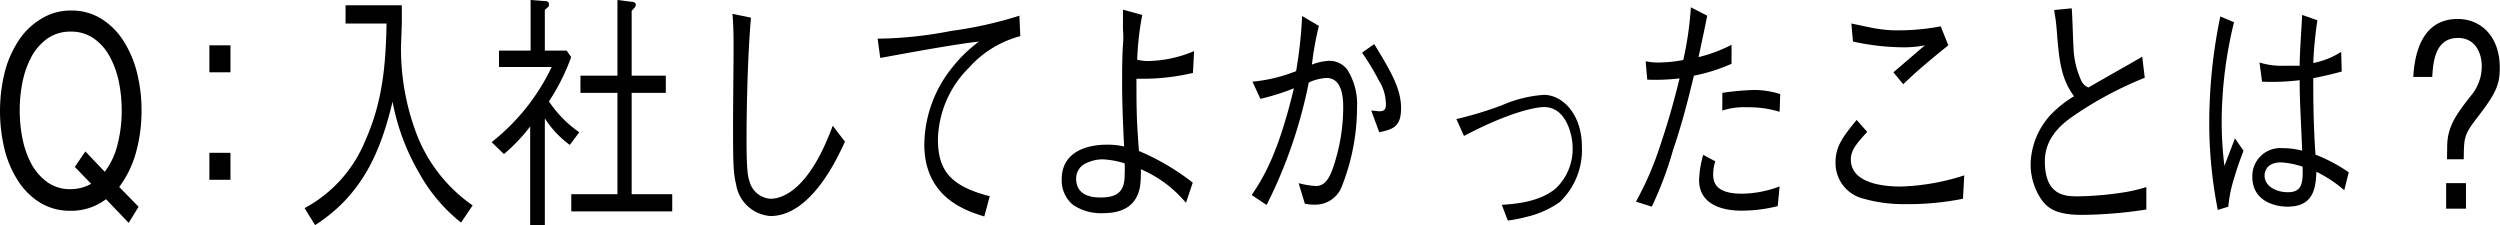
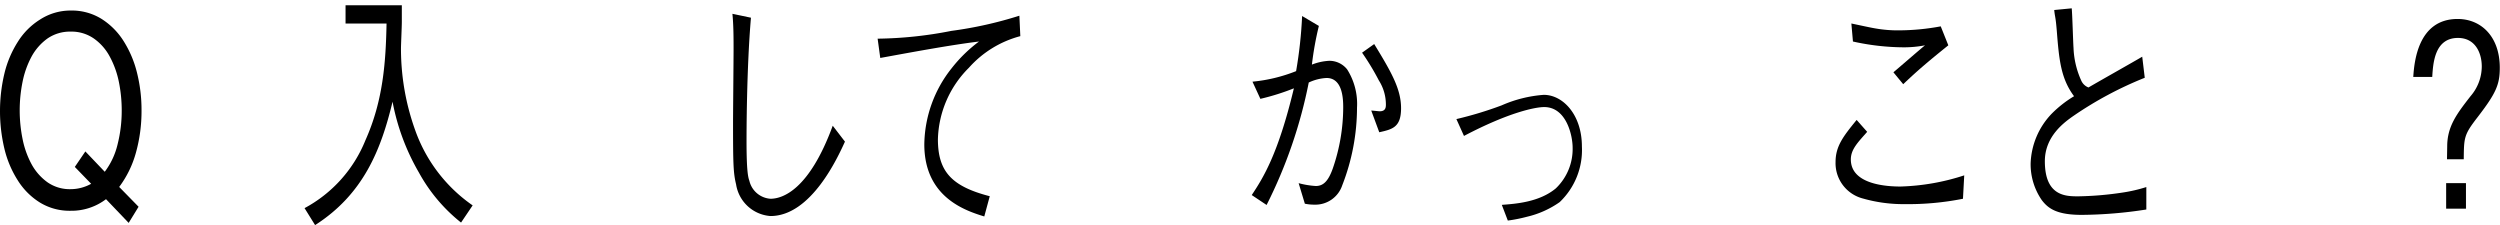
<svg xmlns="http://www.w3.org/2000/svg" id="レイヤー_2" data-name="レイヤー 2" viewBox="0 0 237.23 21.36">
  <path d="M10.06,18.9A5.41,5.41,0,0,1,6.71,20a5.4,5.4,0,0,1-2.92-.78,6.58,6.58,0,0,1-2.1-2.1,9.8,9.8,0,0,1-1.27-3,15.43,15.43,0,0,1,0-7.15,9.9,9.9,0,0,1,1.27-3,6.61,6.61,0,0,1,2.1-2.11A5.32,5.32,0,0,1,6.71,1a5.34,5.34,0,0,1,2.92.79,6.72,6.72,0,0,1,2.1,2.11A10.14,10.14,0,0,1,13,6.9a14.56,14.56,0,0,1,.43,3.58,14.7,14.7,0,0,1-.53,4,9.72,9.72,0,0,1-1.59,3.26l1.84,1.88-.94,1.53Zm-.12-2.6a7,7,0,0,0,1.22-2.61,13,13,0,0,0,.39-3.21,13.61,13.61,0,0,0-.27-2.71,8.62,8.62,0,0,0-.87-2.41A4.91,4.91,0,0,0,8.9,3.65,3.71,3.71,0,0,0,6.71,3a3.76,3.76,0,0,0-2.2.65A5.12,5.12,0,0,0,3,5.36a8.6,8.6,0,0,0-.86,2.41,13.69,13.69,0,0,0,0,5.41A8.49,8.49,0,0,0,3,15.59,5.12,5.12,0,0,0,4.51,17.3a3.69,3.69,0,0,0,2.2.65,4,4,0,0,0,1.94-.51L7.1,15.84l1-1.47Z" />
-   <path d="M21.87,6.86h-2V4.3h2Zm0,10.2h-2V14.5h2Z" />
  <path d="M43.75,21.12a15.66,15.66,0,0,1-4-4.75,21.11,21.11,0,0,1-2.5-6.72c-1.09,4.56-2.77,8.78-7.35,11.71l-1-1.61a12.69,12.69,0,0,0,5.78-6.45c1.69-3.77,1.93-7.47,2-11.07H32.79V.5h5.34c0,.46,0,.75,0,1.59,0,.41-.08,2.16-.08,2.52a22.8,22.8,0,0,0,1.35,7.75,14.6,14.6,0,0,0,5.45,7.13Z" />
-   <path d="M50.31,12a16.23,16.23,0,0,1-2.49,2.62l-1.17-1.13a20,20,0,0,0,5.7-7.13h-5V4.8h3V0l1.3.1c.13,0,.44,0,.44.28s0,.2-.39.56V4.8h2.07l.43.62a19.89,19.89,0,0,1-2.11,4.2,10.93,10.93,0,0,0,2.88,2.93l-.9,1.2a9.26,9.26,0,0,1-2.37-2.52V21.36H50.31ZM58.59,0l1.35.17c.15,0,.39.07.39.26s-.11.31-.39.6V7.18h3.24V8.81H59.94v9.62h3.85v1.63H54.21V18.43h4.38V8.81H55.08V7.18h3.51Z" />
  <path d="M71.26,1.68c-.42,4.87-.42,11.16-.42,11.71,0,2.95.16,3.46.27,3.77a2.21,2.21,0,0,0,2,1.7c1.18,0,3.69-.88,5.91-6.93l1.16,1.51c-.66,1.44-3.19,7.06-7.07,7.06a3.56,3.56,0,0,1-3.26-3c-.26-1.08-.29-1.87-.29-5.81,0-1.12.05-6,.05-7s0-2.3-.11-3.38Z" />
  <path d="M83.28,3.67a38.15,38.15,0,0,0,7-.74,37.61,37.61,0,0,0,6.45-1.44l.09,1.94a9.92,9.92,0,0,0-4.88,3A9.91,9.91,0,0,0,89,13.22c0,3.08,1.33,4.47,4.92,5.4l-.52,1.92c-1.79-.55-5.69-1.82-5.69-6.84a11.82,11.82,0,0,1,2.59-7.22,13.58,13.58,0,0,1,2.6-2.54c-2.71.33-6.3,1-9.37,1.56Z" />
-   <path d="M112.54,19.25a11.38,11.38,0,0,0-4.28-3.19,10.93,10.93,0,0,1-.08,1.65c-.39,2.09-2,2.52-3.57,2.52a4.75,4.75,0,0,1-2.79-.79A3,3,0,0,1,100.75,17c0-2.81,2.79-3.27,4.22-3.27a7.11,7.11,0,0,1,1.7.17c-.11-2.09-.19-4.3-.19-5.88,0-.89,0-2.74.08-3.77s0-1,0-1.7c0-.84,0-1.18,0-1.63l1.83.5a27.75,27.75,0,0,0-.48,4.25,4.62,4.62,0,0,0,1.06.12,11.7,11.7,0,0,0,4.34-.94l-.11,2.07a20.82,20.82,0,0,1-4.36.55c-.23,0-.45,0-1,0,0,2.59,0,3.89.24,6.86a22.23,22.23,0,0,1,5.1,3Zm-7.91-4.13a3.61,3.61,0,0,0-1.51.34,1.58,1.58,0,0,0-1,1.51c0,1.77,1.86,1.77,2.33,1.77,1.79,0,2.27-.76,2.27-2.18a10.27,10.27,0,0,0,0-1.06A8.25,8.25,0,0,0,104.63,15.12Z" />
  <path d="M118.85,7.75a15,15,0,0,0,4.14-1,41.36,41.36,0,0,0,.57-5.23l1.59.94a30,30,0,0,0-.66,3.67,5.26,5.26,0,0,1,1.64-.36,2.15,2.15,0,0,1,1.7.81,6.12,6.12,0,0,1,.94,3.63,20.32,20.32,0,0,1-1.4,7.37,2.69,2.69,0,0,1-2.64,1.84,4.41,4.41,0,0,1-.91-.09l-.59-1.95a8.12,8.12,0,0,0,1.63.27c.68,0,1.16-.41,1.6-1.63a17.81,17.81,0,0,0,1-5.84c0-.84-.07-2.78-1.58-2.78a4.5,4.5,0,0,0-1.69.43,45.15,45.15,0,0,1-4,11.62l-1.41-.94c1.07-1.61,2.5-3.86,4-10.13a22.16,22.16,0,0,1-3.18,1ZM130.4,4.18c1.66,2.71,2.55,4.29,2.55,6.09s-.81,2-2.07,2.28l-.76-2.06c.11,0,.72.07.8.07.59,0,.59-.41.59-.67a4.26,4.26,0,0,0-.67-2.26A23.17,23.17,0,0,0,129.25,5Z" />
  <path d="M138.2,11.3A34.93,34.93,0,0,0,142.49,10a12.11,12.11,0,0,1,4-1c1.83,0,3.62,1.9,3.62,4.9A6.82,6.82,0,0,1,148,19.18a8.92,8.92,0,0,1-3.11,1.39,14.49,14.49,0,0,1-1.81.36l-.57-1.49c1.27-.1,3.53-.24,5.12-1.56A5.17,5.17,0,0,0,149.23,14c0-1.1-.57-3.84-2.7-3.84-.81,0-3.32.48-7.61,2.74Z" />
-   <path d="M162,1.49c-.24,1.25-.34,1.65-.82,3.93a13.87,13.87,0,0,0,3.13-1.17v1.8a16.25,16.25,0,0,1-3.57,1.13c-.46,1.87-1,4.17-2,7.12a33.33,33.33,0,0,1-2,5.31l-1.5-.48a30,30,0,0,0,2.31-5.35c.92-2.72,1.42-4.71,1.83-6.34a20,20,0,0,1-3.07.12l-.15-1.75a5.4,5.4,0,0,0,1.32.12,12.42,12.42,0,0,0,2.25-.24,31.72,31.72,0,0,0,.72-5Zm.77,13.82a3.89,3.89,0,0,0-.2,1.32c0,1.3,1.11,1.75,2.71,1.75a10.36,10.36,0,0,0,3.59-.69l-.18,1.87a14.07,14.07,0,0,1-3.46.43c-1,0-4-.19-4-2.9a9.8,9.8,0,0,1,.39-2.4Zm.67-6.5a24.52,24.52,0,0,1,2.94-.27,8,8,0,0,1,2.55.39l-.06,1.68a9.74,9.74,0,0,0-3-.43,6.84,6.84,0,0,0-2.44.31Z" />
  <path d="M186.27,18.86a26.58,26.58,0,0,1-5.54.51,13.91,13.91,0,0,1-3.94-.53,3.46,3.46,0,0,1-2.61-3.46c0-1.51.73-2.44,2-4l1,1.13c-.88,1-1.55,1.66-1.55,2.62,0,2.45,3.62,2.57,4.71,2.57a21.29,21.29,0,0,0,6.05-1.06ZM175.68,2.23c.35.07,1.9.41,2.24.46a12.19,12.19,0,0,0,2.34.19,21.8,21.8,0,0,0,3.9-.38l.72,1.8c-1.94,1.56-2.95,2.42-4.28,3.69l-.93-1.13c.48-.4,2.55-2.2,3-2.56a10.62,10.62,0,0,1-2.09.19,22.6,22.6,0,0,1-4.75-.55Z" />
  <path d="M196.59.79c.06.6.13,3.22.17,3.75a8.22,8.22,0,0,0,.74,3.12,1.22,1.22,0,0,0,.68.64c.81-.48,4.38-2.49,5.1-2.92l.24,2a34.7,34.7,0,0,0-6.74,3.6c-.89.62-2.74,1.94-2.74,4.32,0,3.33,2,3.33,3.18,3.33a30.82,30.82,0,0,0,4.21-.36,14.54,14.54,0,0,0,2.24-.52v2.13a41.44,41.44,0,0,1-6.12.51c-2.34,0-3.18-.58-3.8-1.4a6,6,0,0,1-1.06-3.45,7.14,7.14,0,0,1,2-4.75,10.84,10.84,0,0,1,2.12-1.66c-1.25-1.68-1.42-3.43-1.64-6.24-.06-.7-.09-.94-.15-1.3a6.45,6.45,0,0,1-.09-.64Z" />
-   <path d="M210.45,19.92a42.84,42.84,0,0,1-.81-8.42,49.91,49.91,0,0,1,1.05-9.94l1.3.55a40.16,40.16,0,0,0-1.17,9.22,34.3,34.3,0,0,0,.26,4.41l1-2.61.81,1.17c-.18.51-.48,1.23-.85,2.48a12.71,12.71,0,0,0-.59,2.83Zm12-1.87a12.14,12.14,0,0,0-2.64-1.75c-.07,1.48-.22,3.31-2.74,3.31-1.31,0-3.34-.6-3.34-2.81a2.65,2.65,0,0,1,2.88-2.74,7.22,7.22,0,0,1,1.85.24c-.2-4.58-.24-5.11-.24-6.69a21.39,21.39,0,0,1-3.57.14l-.24-1.82a7,7,0,0,0,2.31.31c.74,0,1.09,0,1.5,0,0-1.15.15-3.21.24-4.82l1.44.5a38.52,38.52,0,0,0-.39,4.06,7.62,7.62,0,0,0,2.65-1.06l.05,1.87c-.65.17-1.35.36-2.7.63,0,1.73,0,4.17.21,7.25a15.83,15.83,0,0,1,3.16,1.68Zm-6-2.64c-1.39,0-1.56.91-1.56,1.25,0,1,1.08,1.58,2.22,1.58,1.41,0,1.42-1,1.39-2.42A7.88,7.88,0,0,0,216.48,15.41Z" />
  <path d="M232.22,13.9c0-1.92.93-3.12,2.22-4.78a4.33,4.33,0,0,0,1.06-2.81c0-1.27-.6-2.71-2.26-2.71-2.24,0-2.36,2.45-2.44,3.7H229c.09-1.32.4-5.5,4.21-5.5,2.22,0,4,1.66,4,4.63,0,1.61-.37,2.43-2.1,4.68-1.3,1.68-1.3,1.92-1.32,4h-1.59ZM234,17.38V19.8h-1.88V17.38Z" />
</svg>